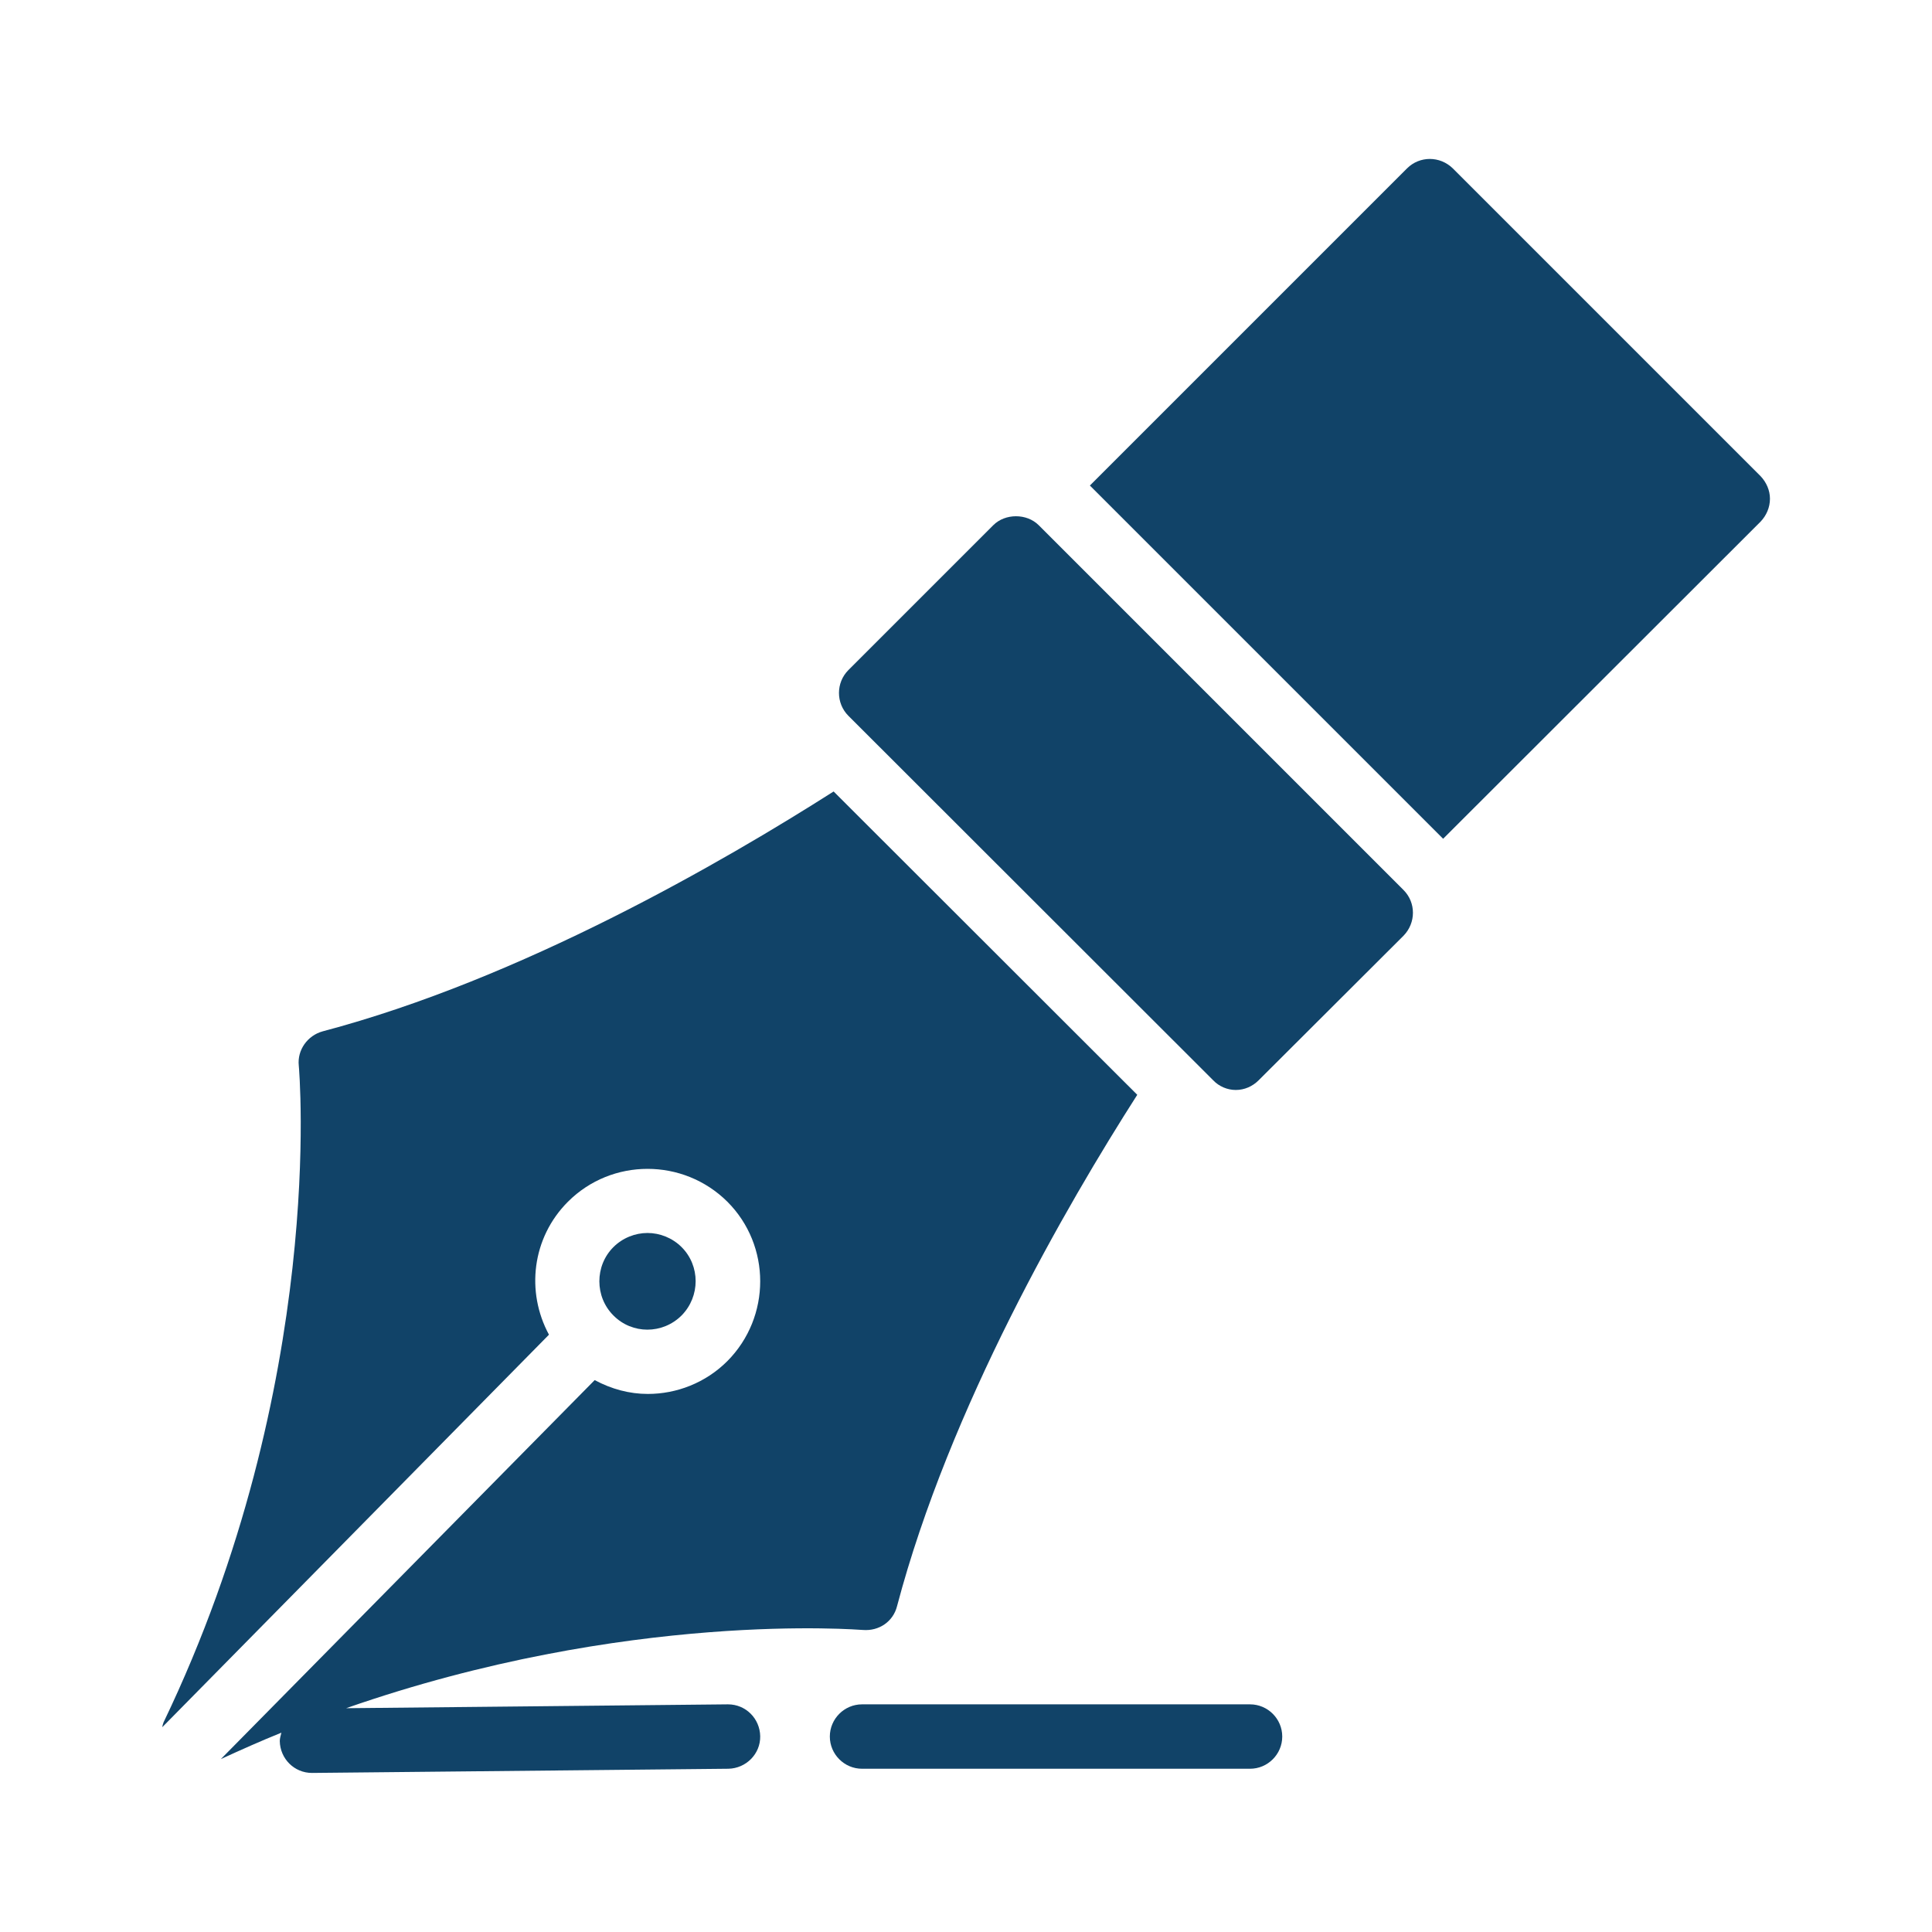
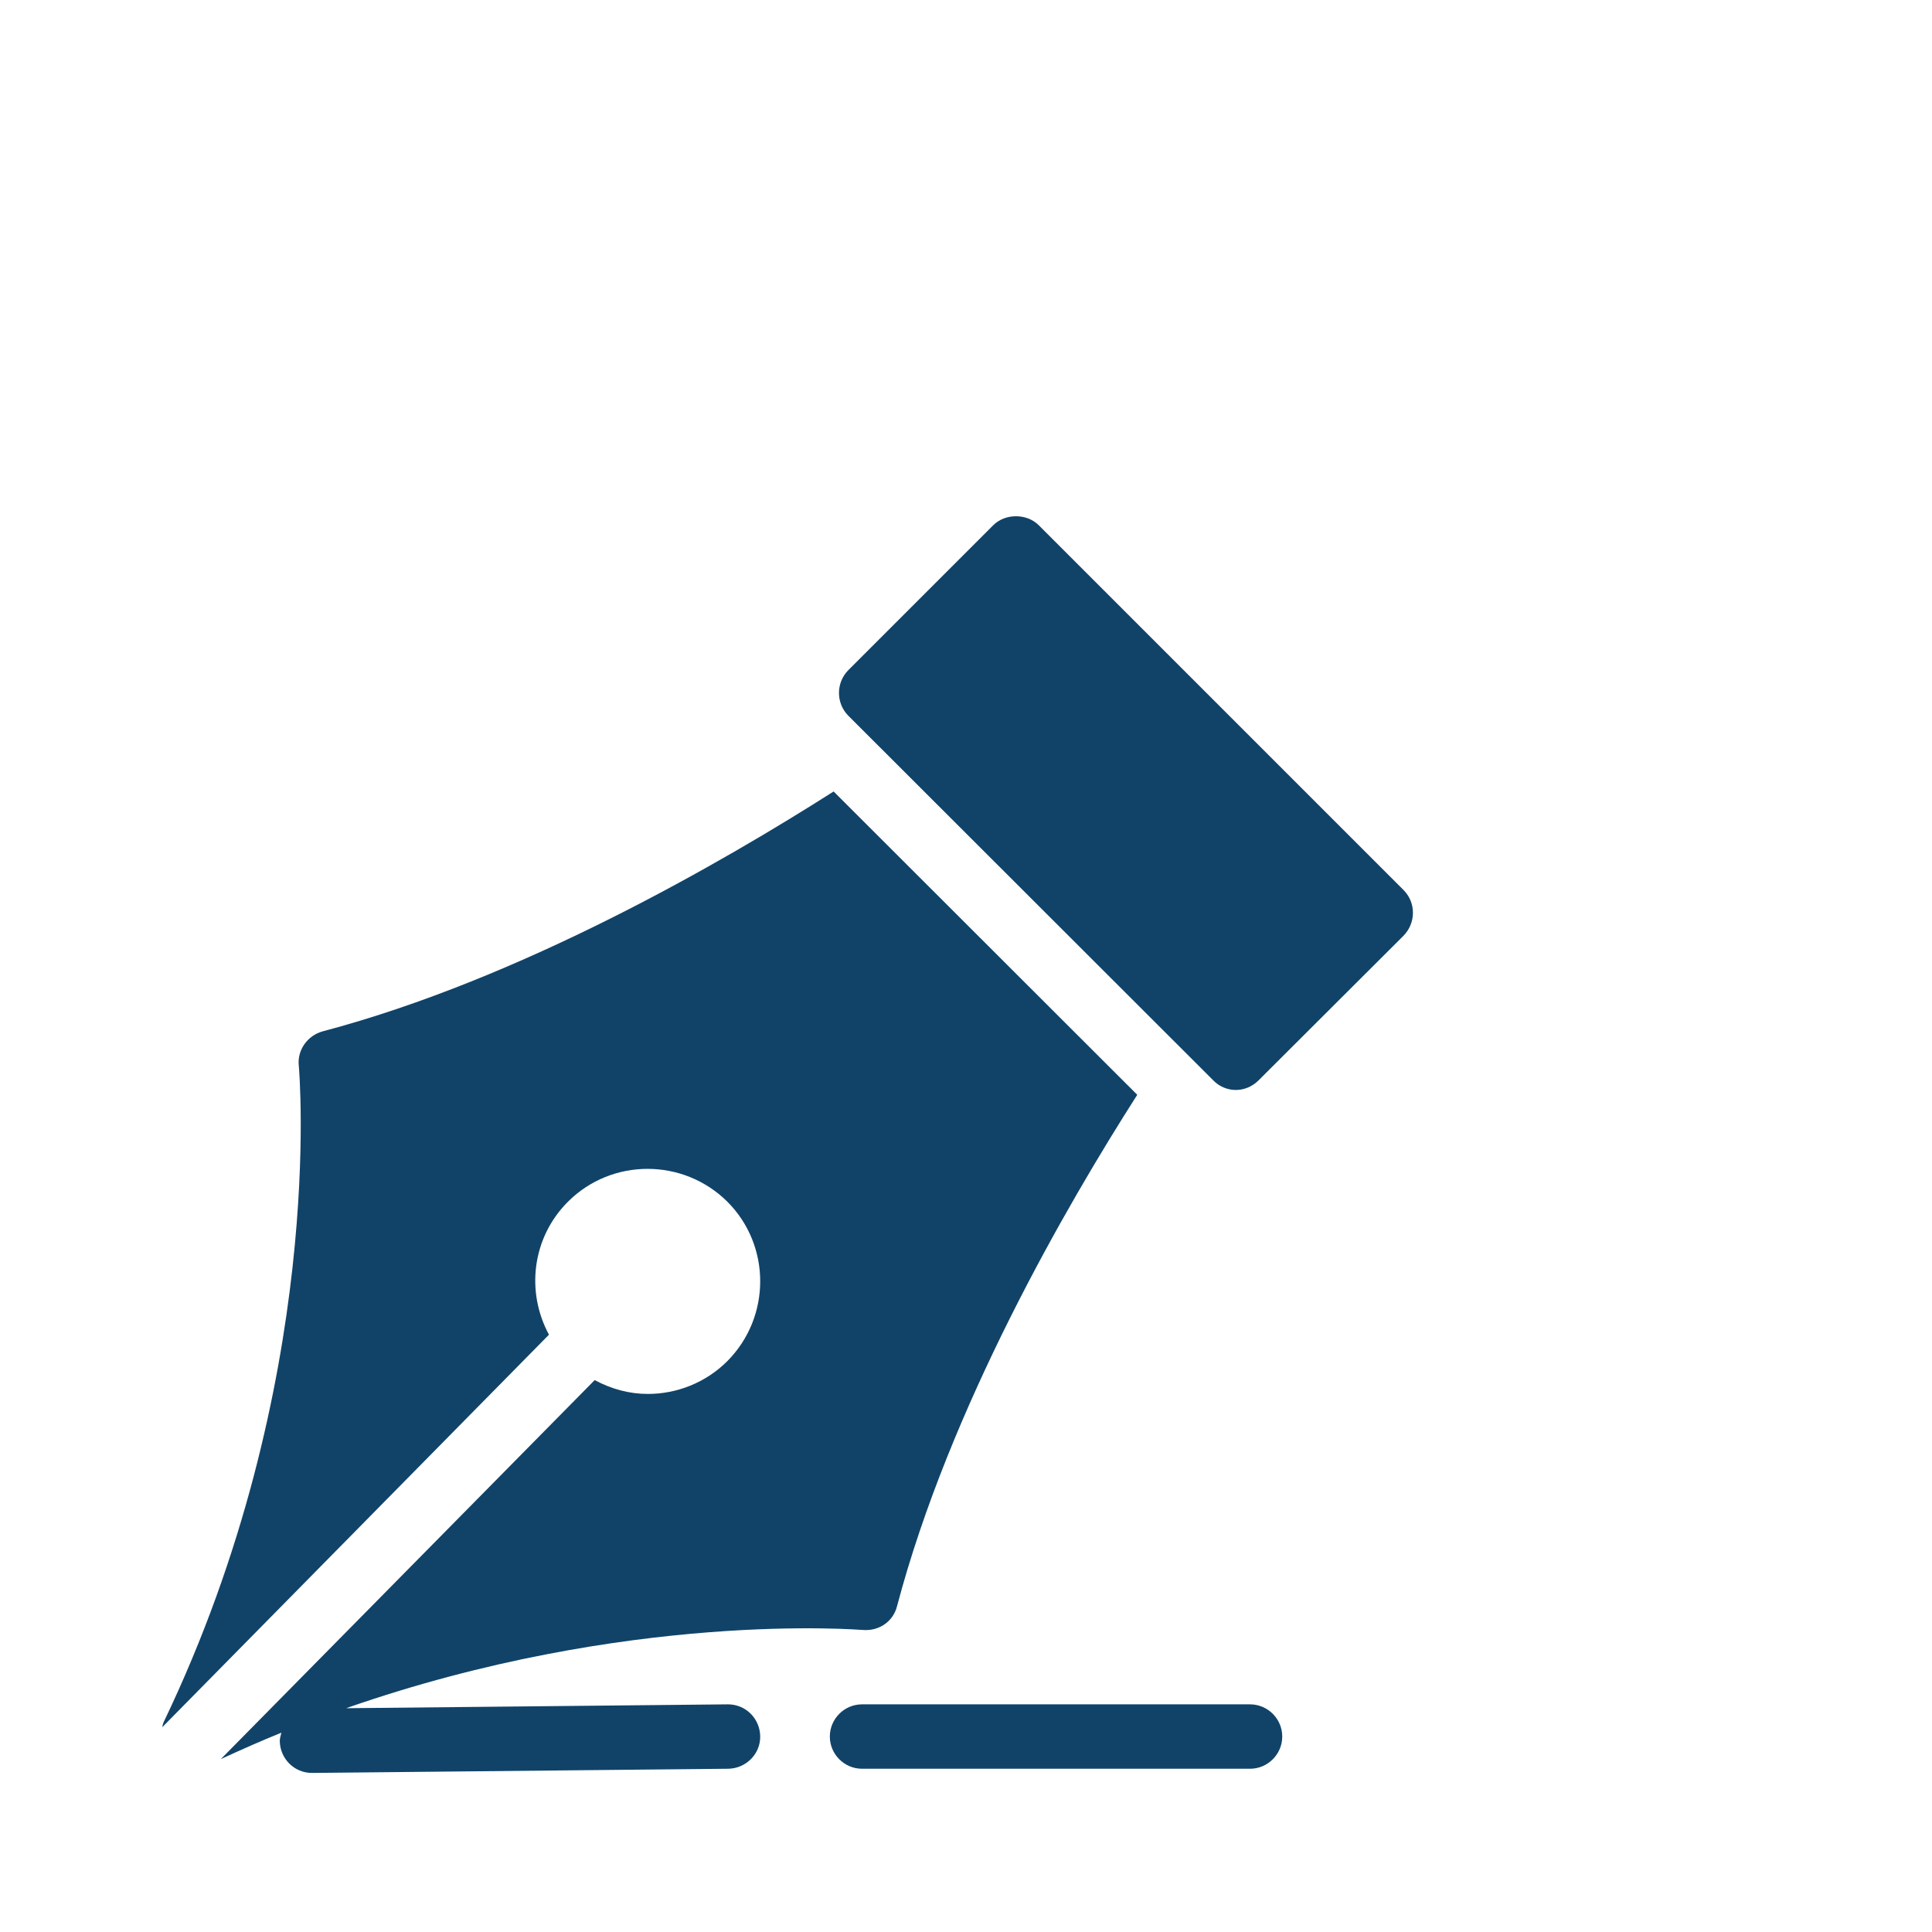
<svg xmlns="http://www.w3.org/2000/svg" width="48" height="48" viewBox="0 0 48 48" fill="none">
  <path d="M34.87 22.112L25.806 13.048C25.51 12.752 24.974 12.752 24.678 13.048L21.078 16.648C20.766 16.96 20.766 17.472 21.078 17.784L30.142 26.84C30.286 26.992 30.494 27.08 30.702 27.08C30.918 27.08 31.118 26.992 31.27 26.84L34.87 23.248C35.182 22.928 35.182 22.424 34.87 22.112Z" fill="#114368" />
-   <path d="M43.742 12.959C43.886 12.807 43.974 12.607 43.974 12.391C43.974 12.183 43.886 11.983 43.742 11.831L36.094 4.183C35.774 3.871 35.27 3.871 34.958 4.183L27.078 12.063L35.854 20.839L43.742 12.959Z" fill="#114368" />
  <path d="M31.857 43.144C31.857 42.704 31.497 42.344 31.057 42.344H21.417C20.977 42.344 20.617 42.704 20.617 43.144C20.617 43.584 20.977 43.944 21.417 43.944H31.057C31.497 43.944 31.857 43.584 31.857 43.144Z" fill="#114368" />
-   <path d="M16.935 32.681C17.399 32.209 17.399 31.449 16.935 30.985C16.703 30.753 16.391 30.633 16.087 30.633C15.783 30.633 15.471 30.753 15.239 30.985C14.775 31.449 14.775 32.217 15.239 32.681C15.703 33.153 16.463 33.153 16.935 32.681Z" fill="#114368" />
  <path d="M13.639 33.16C13.063 32.096 13.215 30.752 14.111 29.856C15.199 28.768 16.975 28.768 18.071 29.856C19.159 30.944 19.159 32.72 18.071 33.816C17.527 34.36 16.807 34.632 16.095 34.632C15.639 34.632 15.191 34.512 14.775 34.288L5.487 43.704C5.991 43.472 6.495 43.248 6.991 43.048C6.975 43.12 6.951 43.184 6.951 43.256C6.959 43.696 7.311 44.048 7.751 44.048H7.759L18.095 43.944C18.535 43.936 18.895 43.576 18.887 43.136C18.879 42.696 18.527 42.344 18.087 42.344H18.079L8.599 42.44C15.591 40 21.367 40.496 21.439 40.496C21.839 40.528 22.191 40.288 22.287 39.904C23.591 34.968 26.495 29.952 28.255 27.2L20.711 19.664C17.959 21.416 12.951 24.32 8.015 25.624C7.639 25.728 7.383 26.088 7.423 26.472C7.431 26.552 8.119 34.344 4.063 42.792C4.047 42.832 4.039 42.872 4.031 42.912L13.639 33.16Z" fill="#114368" />
</svg>